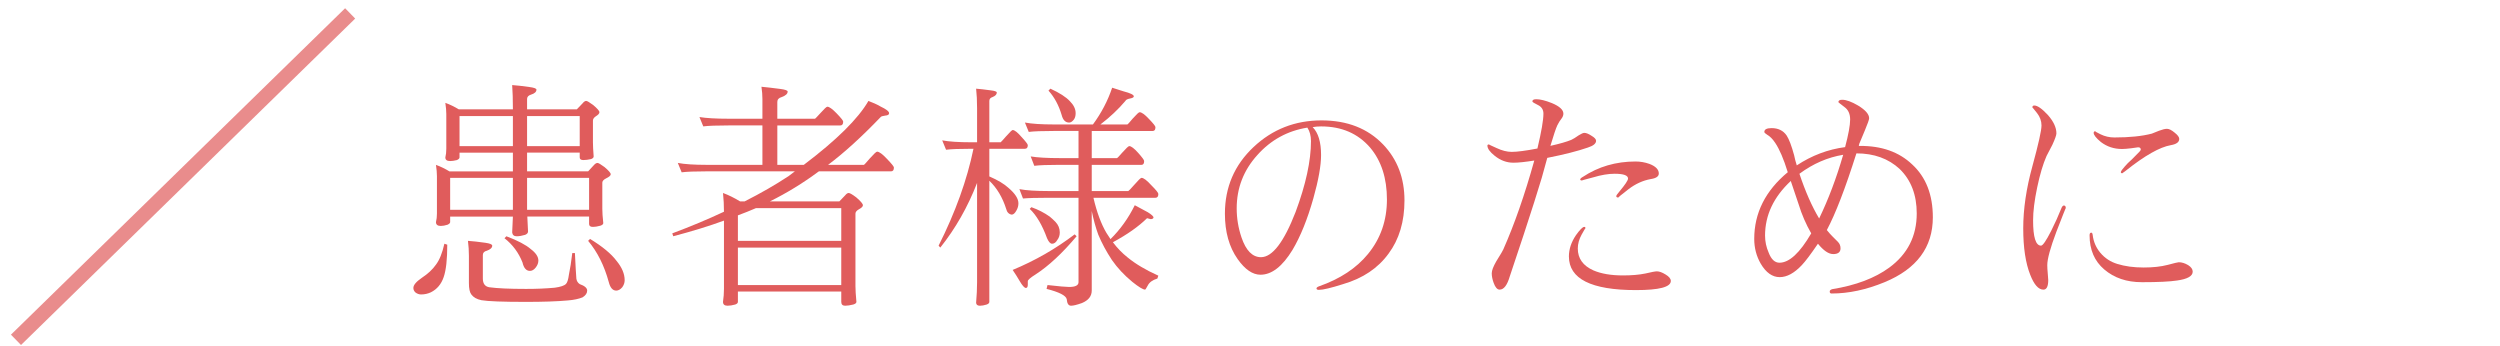
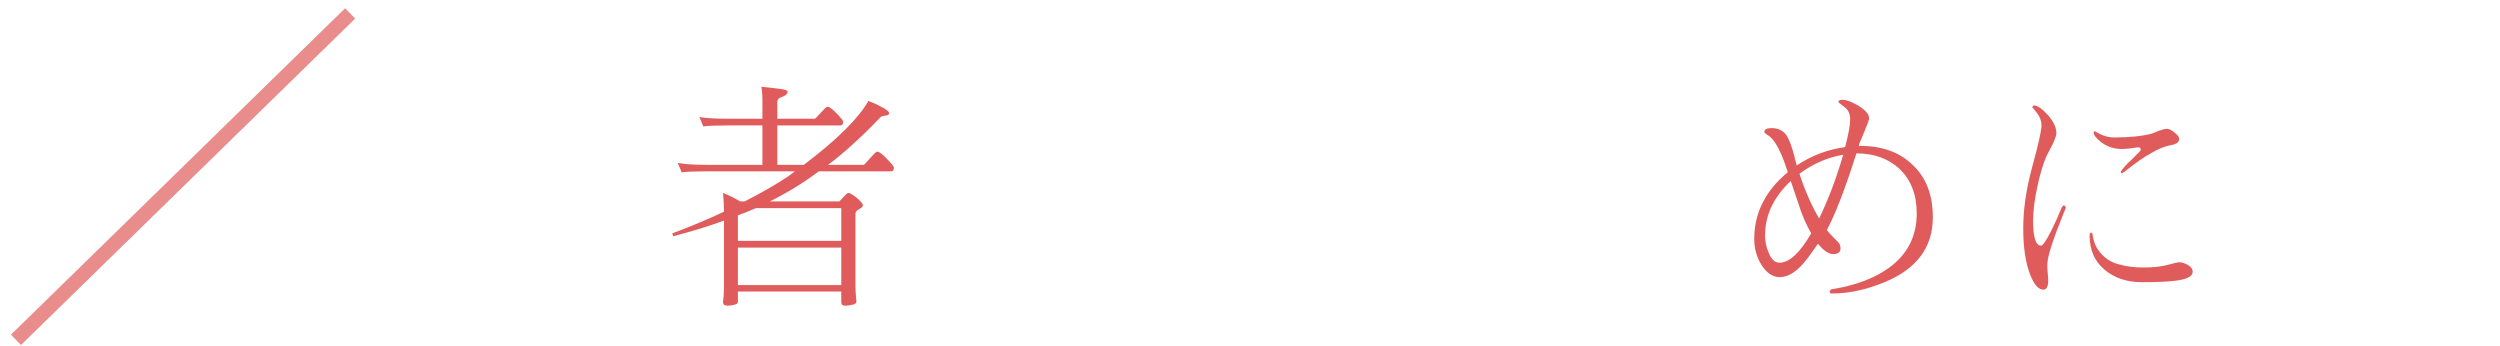
<svg xmlns="http://www.w3.org/2000/svg" id="_レイヤー_2" viewBox="0 0 260 36">
  <defs>
    <style>.cls-1{opacity:.56;}.cls-1,.cls-2{fill:none;}.cls-3{fill:#e05c5c;}.cls-2{opacity:.7;stroke:#e05c5c;stroke-miterlimit:10;stroke-width:1.5px;}</style>
  </defs>
  <g id="_レイヤー">
    <g>
      <g>
-         <path class="cls-3" d="M46.216,25.347l.3,.1c0,1.534-.125,2.659-.375,3.375-.25,.733-.692,1.259-1.325,1.575-.317,.15-.659,.226-1.025,.226-.2,0-.392-.067-.575-.2-.15-.134-.225-.292-.225-.476,0-.3,.292-.649,.875-1.05,.633-.416,1.125-.875,1.475-1.375,.366-.483,.658-1.208,.875-2.175Zm.1-14.65c.466,.167,.933,.393,1.4,.676h5.625v-.101c0-.933-.025-1.741-.075-2.425,.466,.033,1.058,.1,1.775,.2,.5,.066,.75,.158,.75,.274,0,.234-.191,.409-.575,.525-.267,.084-.4,.233-.4,.45v1.075h5.175l.6-.625c.133-.167,.258-.25,.375-.25,.1,0,.341,.142,.725,.425,.433,.366,.65,.616,.65,.75s-.125,.274-.375,.425c-.2,.134-.3,.283-.3,.45v2.25c0,.35,.025,.842,.075,1.475,0,.117-.092,.209-.275,.275-.3,.066-.567,.1-.8,.1-.25,0-.375-.091-.375-.274v-.5h-5.475v1.949h6.35l.6-.649c.133-.15,.258-.226,.375-.226,.1,0,.341,.143,.725,.426,.433,.366,.65,.616,.65,.75,0,.133-.159,.274-.475,.425-.267,.134-.4,.283-.4,.45v2.725c0,.367,.033,.858,.1,1.475,0,.117-.1,.209-.3,.275-.3,.084-.559,.125-.775,.125-.267,0-.4-.1-.4-.3v-.775h-6.425c.016,.483,.042,1,.075,1.55,0,.15-.1,.268-.3,.351-.333,.1-.625,.149-.875,.149-.284,0-.442-.133-.475-.399,.033-.583,.058-1.134,.075-1.65h-6.525v.575c0,.1-.092,.191-.275,.275-.267,.083-.5,.125-.7,.125-.333,0-.5-.134-.5-.4,.066-.267,.1-.559,.1-.875v-3.9c0-.333-.034-.725-.1-1.175,.466,.167,.933,.392,1.4,.675h6.6v-1.949h-5.55v.5c0,.1-.092,.191-.275,.274-.267,.067-.5,.101-.7,.101-.334,0-.5-.125-.5-.375,.066-.267,.1-.566,.1-.9v-3.6c0-.334-.033-.726-.1-1.176Zm.5,11.125h6.525v-3.324h-6.525v3.324Zm.975-6.625h5.55v-3.125h-5.55v3.125Zm.875,9.851c.483,.033,1.083,.1,1.8,.2,.483,.066,.725,.166,.725,.3,0,.217-.184,.392-.55,.524-.284,.067-.425,.217-.425,.45v2.45c0,.517,.216,.816,.65,.9,.833,.116,2.116,.175,3.85,.175,1.083,0,2.075-.042,2.975-.125,.616-.084,1.008-.217,1.175-.4,.133-.133,.233-.45,.3-.95,.133-.633,.25-1.383,.35-2.25h.275c.066,1.367,.117,2.25,.15,2.65,.033,.25,.15,.441,.35,.575,.517,.183,.775,.408,.775,.675s-.159,.5-.475,.7c-.4,.166-.917,.274-1.55,.325-1.117,.1-2.559,.149-4.325,.149-2.434,0-3.984-.059-4.65-.175-.484-.1-.834-.3-1.05-.6-.167-.217-.25-.609-.25-1.176v-2.824c0-.533-.034-1.059-.1-1.575Zm4-.476c1.184,.45,2.025,.893,2.525,1.325,.533,.4,.8,.8,.8,1.2,0,.25-.092,.492-.275,.725-.184,.234-.384,.351-.6,.351-.384,0-.642-.292-.775-.875-.4-1.017-1.025-1.858-1.875-2.525l.2-.2Zm2.15-12.5v3.125h5.475v-3.125h-5.475Zm0,6.426v3.324h6.45v-3.324h-6.45Zm6.55,6.35c1.283,.783,2.2,1.542,2.75,2.275,.566,.684,.85,1.358,.85,2.024,0,.25-.083,.491-.25,.726-.2,.232-.409,.35-.625,.35-.367,0-.625-.292-.775-.875-.467-1.717-1.184-3.15-2.15-4.3l.2-.2Z" />
        <path class="cls-3" d="M72.741,12.172c.7,.116,1.708,.175,3.025,.175h3.525v-2.05c0-.4-.033-.825-.1-1.275,.533,.05,1.183,.125,1.95,.226,.517,.066,.775,.158,.775,.274,0,.233-.208,.425-.625,.575-.3,.084-.45,.25-.45,.5v1.75h3.925c.033-.017,.216-.208,.55-.575,.4-.45,.641-.675,.725-.675,.2,0,.525,.233,.975,.7,.45,.467,.675,.75,.675,.85,0,.267-.1,.4-.3,.4h-6.55v4.1h2.75c3.417-2.583,5.658-4.8,6.725-6.649,.6,.233,1.016,.425,1.25,.574,.6,.284,.9,.518,.9,.7,0,.15-.134,.233-.4,.25-.267,.034-.425,.084-.475,.15-2,2.083-3.825,3.741-5.475,4.975h3.725c.05-.017,.25-.233,.6-.649,.433-.483,.691-.726,.775-.726,.216,0,.558,.25,1.025,.75,.483,.5,.725,.8,.725,.9,0,.267-.1,.399-.3,.399h-7.5c-.017,.018-.042,.034-.075,.051-1.6,1.184-3.275,2.208-5.025,3.074h7.225l.6-.625c.133-.166,.258-.25,.375-.25s.375,.15,.775,.45c.467,.4,.7,.675,.7,.825,0,.134-.142,.275-.425,.425-.234,.134-.35,.284-.35,.45v7.525c0,.399,.033,.949,.1,1.649,0,.116-.109,.208-.325,.275-.333,.083-.617,.125-.85,.125-.267,0-.4-.134-.4-.4v-1.075h-10.75v1.075c0,.116-.092,.208-.275,.275-.3,.083-.567,.125-.8,.125-.316,0-.475-.134-.475-.4,.066-.45,.1-.899,.1-1.35v-7.101c-1.55,.567-3.309,1.109-5.275,1.625l-.1-.3c1.917-.716,3.708-1.466,5.375-2.25,0-.666-.033-1.316-.1-1.95,.583,.217,1.175,.509,1.775,.875h.475c1.683-.85,3.216-1.732,4.6-2.649,.217-.167,.425-.325,.625-.476h-9.15c-1.233,0-2.108,.034-2.625,.101l-.4-.976c.7,.134,1.708,.2,3.025,.2h5.775v-4.1h-3.525c-1.233,0-2.108,.033-2.625,.1l-.4-.975Zm4,12.875h10.75v-3.4h-8.875c-.617,.267-1.242,.517-1.875,.75v2.65Zm0,4.6h10.75v-3.899h-10.75v3.899Z" />
-         <path class="cls-3" d="M97.991,14.597c.7,.134,1.708,.2,3.025,.2h.6v-3.525c0-.783-.034-1.466-.1-2.05,.4,.033,.908,.092,1.525,.175,.417,.05,.625,.125,.625,.226,0,.199-.15,.358-.45,.475-.217,.066-.325,.2-.325,.4v4.3h1.175c.033-.017,.216-.217,.55-.601,.4-.449,.633-.675,.7-.675,.2,0,.508,.242,.925,.726,.433,.467,.65,.75,.65,.85,0,.25-.1,.375-.3,.375h-3.7v2.875c.883,.384,1.55,.783,2,1.2,.683,.583,1.025,1.116,1.025,1.6,0,.267-.075,.525-.225,.775-.15,.267-.309,.399-.475,.399-.3-.05-.492-.25-.575-.6-.383-1.2-.967-2.175-1.75-2.925v12.6c0,.116-.092,.208-.275,.275-.267,.083-.5,.125-.7,.125-.25,0-.383-.101-.4-.3,.066-.784,.1-1.5,.1-2.15v-10.325c-.967,2.5-2.242,4.742-3.825,6.726l-.175-.2c1.75-3.483,2.958-6.842,3.625-10.075h-.225c-1.233,0-2.108,.033-2.625,.1l-.4-.975Zm13.775,9.775l.2,.199c-1.484,1.768-2.909,3.092-4.275,3.976-.534,.333-.8,.566-.8,.7v.35c0,.233-.067,.35-.2,.35-.15,0-.367-.241-.65-.725-.2-.35-.441-.733-.725-1.15,2.333-.966,4.483-2.199,6.45-3.699Zm3.9-15.25c.483,.149,.875,.274,1.175,.375,.716,.184,1.075,.358,1.075,.524,0,.101-.133,.175-.4,.226-.267,.05-.425,.133-.475,.25-.733,.866-1.6,1.684-2.6,2.449h2.8c.05-.016,.233-.216,.55-.6,.4-.45,.642-.675,.725-.675,.216,0,.542,.233,.975,.7,.45,.467,.675,.75,.675,.85,0,.267-.092,.4-.275,.4h-6.35v2.824h2.625c.05-.016,.233-.208,.55-.574,.4-.45,.641-.676,.725-.676,.2,0,.508,.234,.925,.7,.417,.467,.625,.75,.625,.851,0,.267-.092,.399-.275,.399h-5.175v2.726h3.8c.05-.017,.25-.226,.6-.625,.433-.5,.691-.75,.775-.75,.216,0,.558,.258,1.025,.774,.483,.483,.725,.784,.725,.9,0,.267-.1,.399-.3,.399h-6.45c.35,1.5,.8,2.717,1.35,3.65,.133,.217,.275,.434,.425,.65,1.017-1,1.858-2.176,2.525-3.525,.5,.267,.95,.509,1.35,.725,.4,.25,.6,.434,.6,.551-.017,.1-.109,.158-.275,.175l-.4-.101c-.883,.867-2.066,1.7-3.55,2.5,.45,.601,.958,1.125,1.525,1.575,.833,.684,1.9,1.317,3.2,1.9l-.1,.3c-.5,.15-.833,.392-1,.725-.15,.283-.242,.426-.275,.426-.217,0-.659-.268-1.325-.801-.85-.699-1.559-1.458-2.125-2.274-.583-.884-1.059-1.767-1.425-2.65-.267-.733-.492-1.55-.675-2.45v8.275c0,.583-.342,1.017-1.025,1.3-.517,.184-.892,.275-1.125,.275-.267,0-.417-.226-.45-.675-.084-.384-.784-.742-2.1-1.075l.1-.4c1.183,.134,1.933,.2,2.25,.2,.65,0,.975-.167,.975-.5v-8.775h-3.125c-1.233,0-2.117,.025-2.65,.075l-.375-.975c.7,.134,1.708,.2,3.025,.2h3.125v-2.726h-1.95c-1.25,0-2.134,.034-2.65,.101l-.375-.976c.7,.117,1.708,.175,3.025,.175h1.95v-2.824h-2.55c-1.233,0-2.108,.033-2.625,.1l-.4-.975c.7,.133,1.708,.199,3.025,.199h4.05c.883-1.199,1.55-2.475,2-3.824Zm-8.4,12.425c.7,.25,1.333,.575,1.9,.975,.167,.134,.367,.317,.6,.55,.3,.317,.45,.684,.45,1.101,0,.3-.083,.559-.25,.774-.15,.268-.333,.4-.55,.4-.184,0-.358-.191-.525-.575-.5-1.366-1.1-2.383-1.8-3.05l.175-.175Zm1.975-12.325c.95,.434,1.625,.867,2.025,1.3,.4,.4,.6,.817,.6,1.25,0,.267-.059,.483-.175,.65-.167,.217-.334,.325-.5,.325-.384,0-.642-.259-.775-.775-.3-1.017-.758-1.866-1.375-2.55l.2-.2Z" />
-         <path class="cls-3" d="M136.916,29.997c0-.084,.092-.159,.275-.226,2.183-.767,3.875-1.883,5.075-3.35,1.316-1.601,1.975-3.491,1.975-5.675,0-2.217-.583-4.017-1.75-5.4-1.267-1.467-2.967-2.2-5.1-2.2-.317,0-.608,.025-.875,.075,.583,.584,.875,1.55,.875,2.9,0,1.1-.267,2.6-.8,4.5-.617,2.184-1.342,3.975-2.175,5.375-1.05,1.717-2.158,2.574-3.325,2.574-.817,0-1.609-.541-2.375-1.625-.884-1.25-1.325-2.824-1.325-4.725,0-2.75,.992-5.059,2.975-6.925,1.966-1.851,4.325-2.775,7.075-2.775,2.666,0,4.8,.834,6.4,2.5,1.483,1.55,2.225,3.492,2.225,5.825,0,2.2-.55,4.042-1.65,5.525-1.1,1.517-2.675,2.574-4.725,3.175-1.25,.399-2.092,.6-2.525,.6-.167,0-.25-.05-.25-.149Zm-.95-16.726c-2.067,.334-3.8,1.284-5.2,2.851-1.434,1.583-2.15,3.434-2.15,5.55,0,1.033,.167,2.042,.5,3.024,.466,1.367,1.142,2.051,2.025,2.051,1.183,0,2.383-1.566,3.6-4.7,1.066-2.866,1.6-5.325,1.6-7.375,0-.55-.125-1.017-.375-1.4Z" />
-         <path class="cls-3" d="M155.966,30.122c-.25,0-.458-.234-.625-.7-.134-.366-.2-.7-.2-1,0-.283,.158-.7,.475-1.25,.466-.75,.708-1.158,.725-1.226,1.167-2.633,2.241-5.716,3.225-9.25-.934,.15-1.659,.226-2.175,.226-.7,0-1.35-.241-1.95-.726-.5-.399-.75-.75-.75-1.05,0-.083,.058-.125,.175-.125-.05,0,.208,.125,.775,.375,.566,.267,1.091,.4,1.575,.4,.566,0,1.458-.116,2.675-.351,.417-1.75,.625-2.958,.625-3.625,0-.416-.192-.716-.575-.899-.384-.184-.575-.309-.575-.375,0-.15,.133-.226,.4-.226,.417,0,.958,.134,1.625,.4,.8,.334,1.2,.7,1.2,1.1,0,.15-.05,.301-.15,.45-.184,.233-.342,.483-.475,.75-.15,.317-.392,1.034-.725,2.15,.966-.217,1.691-.425,2.175-.625,.184-.083,.441-.241,.775-.476,.266-.166,.458-.25,.575-.25,.2,0,.45,.101,.75,.301,.316,.184,.475,.358,.475,.524,0,.284-.284,.517-.85,.7-1.05,.367-2.458,.725-4.225,1.075l-.575,2.075c-.417,1.399-1.042,3.366-1.875,5.899-.867,2.601-1.35,4.05-1.45,4.351-.267,.916-.617,1.375-1.05,1.375Zm8.8-6.525c.083,0,.125,.05,.125,.15,0-.051-.133,.166-.4,.649s-.4,.967-.4,1.45c0,1.033,.542,1.792,1.625,2.275,.816,.35,1.841,.524,3.075,.524,.9,0,1.675-.066,2.325-.2,.633-.149,1.033-.225,1.2-.225,.25,0,.55,.108,.9,.325,.366,.217,.55,.441,.55,.675,0,.633-1.208,.95-3.625,.95-4.65,0-6.975-1.167-6.975-3.5,0-.75,.242-1.483,.725-2.2,.417-.583,.708-.875,.875-.875Zm3.325-3.2c0-.066,.108-.225,.325-.475,.6-.717,.9-1.167,.9-1.351,0-.333-.467-.5-1.4-.5-.65,0-1.392,.125-2.225,.375-.834,.217-1.217,.325-1.15,.325-.133,0-.2-.033-.2-.1,0-.083,.091-.175,.275-.275,1.616-1.066,3.441-1.6,5.475-1.6,.5,0,.983,.083,1.45,.25,.65,.25,.975,.583,.975,1,0,.3-.275,.491-.825,.575-.834,.149-1.617,.508-2.35,1.074-.734,.567-1.075,.851-1.025,.851-.15,0-.225-.05-.225-.15Z" />
        <path class="cls-3" d="M190.641,26.422c-.467,0-.992-.358-1.575-1.075-.75,1.1-1.309,1.842-1.675,2.225-.784,.834-1.55,1.25-2.3,1.25-.767,0-1.425-.466-1.975-1.399-.45-.783-.675-1.642-.675-2.575,0-2.7,1.166-5.017,3.5-6.95l-.025-.024c-.417-1.351-.85-2.358-1.3-3.025-.267-.4-.55-.684-.85-.85-.184-.117-.275-.209-.275-.275,0-.267,.25-.4,.75-.4,.7,0,1.225,.259,1.575,.775,.25,.384,.508,1.066,.775,2.05,.066,.334,.158,.684,.275,1.05,1.566-1.033,3.241-1.666,5.025-1.899,.35-1.316,.525-2.275,.525-2.875,0-.583-.2-1.017-.6-1.3-.417-.316-.625-.483-.625-.5,0-.167,.133-.25,.4-.25,.417,0,.966,.199,1.65,.6,.767,.467,1.15,.908,1.15,1.325,0,.134-.15,.559-.45,1.274-.35,.834-.542,1.292-.575,1.375l-.05,.226h.1c2.267-.017,4.083,.625,5.45,1.925,1.433,1.316,2.15,3.15,2.15,5.5,0,3.117-1.675,5.367-5.025,6.75-1.9,.783-3.733,1.175-5.5,1.175-.134,0-.2-.066-.2-.2,0-.116,.083-.199,.25-.25,2.467-.399,4.45-1.149,5.95-2.25,1.9-1.399,2.85-3.274,2.85-5.625,0-1.933-.592-3.475-1.775-4.625-1.167-1.083-2.667-1.625-4.5-1.625-1.15,3.634-2.175,6.292-3.075,7.976,.2,.25,.392,.467,.575,.649,.183,.184,.375,.375,.575,.575,.183,.184,.275,.409,.275,.675,0,.4-.258,.601-.775,.601Zm-2.275-2.15c-.55-.966-.983-1.966-1.3-3l-.825-2.45c-1.784,1.667-2.675,3.559-2.675,5.676,0,.616,.125,1.208,.375,1.774,.266,.7,.641,1.05,1.125,1.05,1.016,0,2.116-1.016,3.3-3.05Zm-1.225-6.2c.617,1.851,1.3,3.4,2.05,4.65,.966-2,1.8-4.208,2.5-6.625-1.617,.267-3.134,.925-4.55,1.975Z" />
        <path class="cls-3" d="M211.366,11.172c0-.134,.066-.2,.2-.2,.333,0,.808,.334,1.425,1,.583,.667,.875,1.3,.875,1.9,0,.184-.142,.583-.425,1.199-.2,.367-.4,.75-.6,1.15-.367,.834-.692,1.925-.975,3.275-.284,1.35-.425,2.491-.425,3.425,0,1.75,.275,2.625,.825,2.625,.183,0,.533-.509,1.05-1.525,.416-.833,.766-1.608,1.05-2.325,.083-.216,.175-.324,.275-.324,.133,0,.2,.092,.2,.274,0-.05-.325,.767-.975,2.45-.634,1.684-.95,2.842-.95,3.475,0,.234,.017,.525,.05,.875,.033,.367,.05,.592,.05,.676,0,.666-.167,1-.5,1-.517,0-.975-.518-1.375-1.551-.483-1.216-.725-2.824-.725-4.824s.316-4.15,.95-6.45c.633-2.316,.95-3.733,.95-4.25,0-.467-.159-.9-.475-1.3-.317-.4-.475-.592-.475-.575Zm11.375,18.175c-1.567,0-2.867-.441-3.9-1.325-1.017-.866-1.525-2.05-1.525-3.55,0-.184,.058-.275,.175-.275,.083,0,.133,.084,.15,.25,.083,.7,.35,1.317,.8,1.851,.466,.55,1.05,.934,1.75,1.149,.8,.25,1.716,.375,2.75,.375,.966,0,1.8-.091,2.5-.274,.683-.184,1.066-.275,1.15-.275,.316,0,.641,.101,.975,.3,.316,.2,.475,.426,.475,.676,0,.467-.542,.774-1.625,.925-.75,.116-1.975,.175-3.675,.175Zm-4.8-15.7c-.1,0,.075,.108,.525,.325,.45,.217,.925,.325,1.425,.325,1.583,0,2.883-.134,3.9-.4,.033-.017,.283-.116,.75-.3,.35-.133,.625-.2,.825-.2,.216,0,.483,.134,.8,.4,.316,.25,.475,.467,.475,.649,0,.334-.292,.551-.875,.65-1.15,.2-2.708,1.084-4.675,2.65l-.375,.274c-.1,0-.15-.041-.15-.125,0-.1,.241-.408,.725-.925,.283-.25,.559-.517,.825-.8,.35-.333,.525-.533,.525-.601,0-.166-.092-.25-.275-.25-.067,0-.309,.034-.725,.101-.417,.05-.733,.075-.95,.075-.834,0-1.567-.242-2.2-.726-.5-.416-.75-.733-.75-.95,0-.116,.066-.175,.2-.175Z" />
      </g>
      <line class="cls-2" x1="36.416" y1="1.394" x2="1.662" y2="35.343" />
    </g>
  </g>
  <g id="_スライス">
    <rect class="cls-1" width="260" height="36" />
  </g>
</svg>